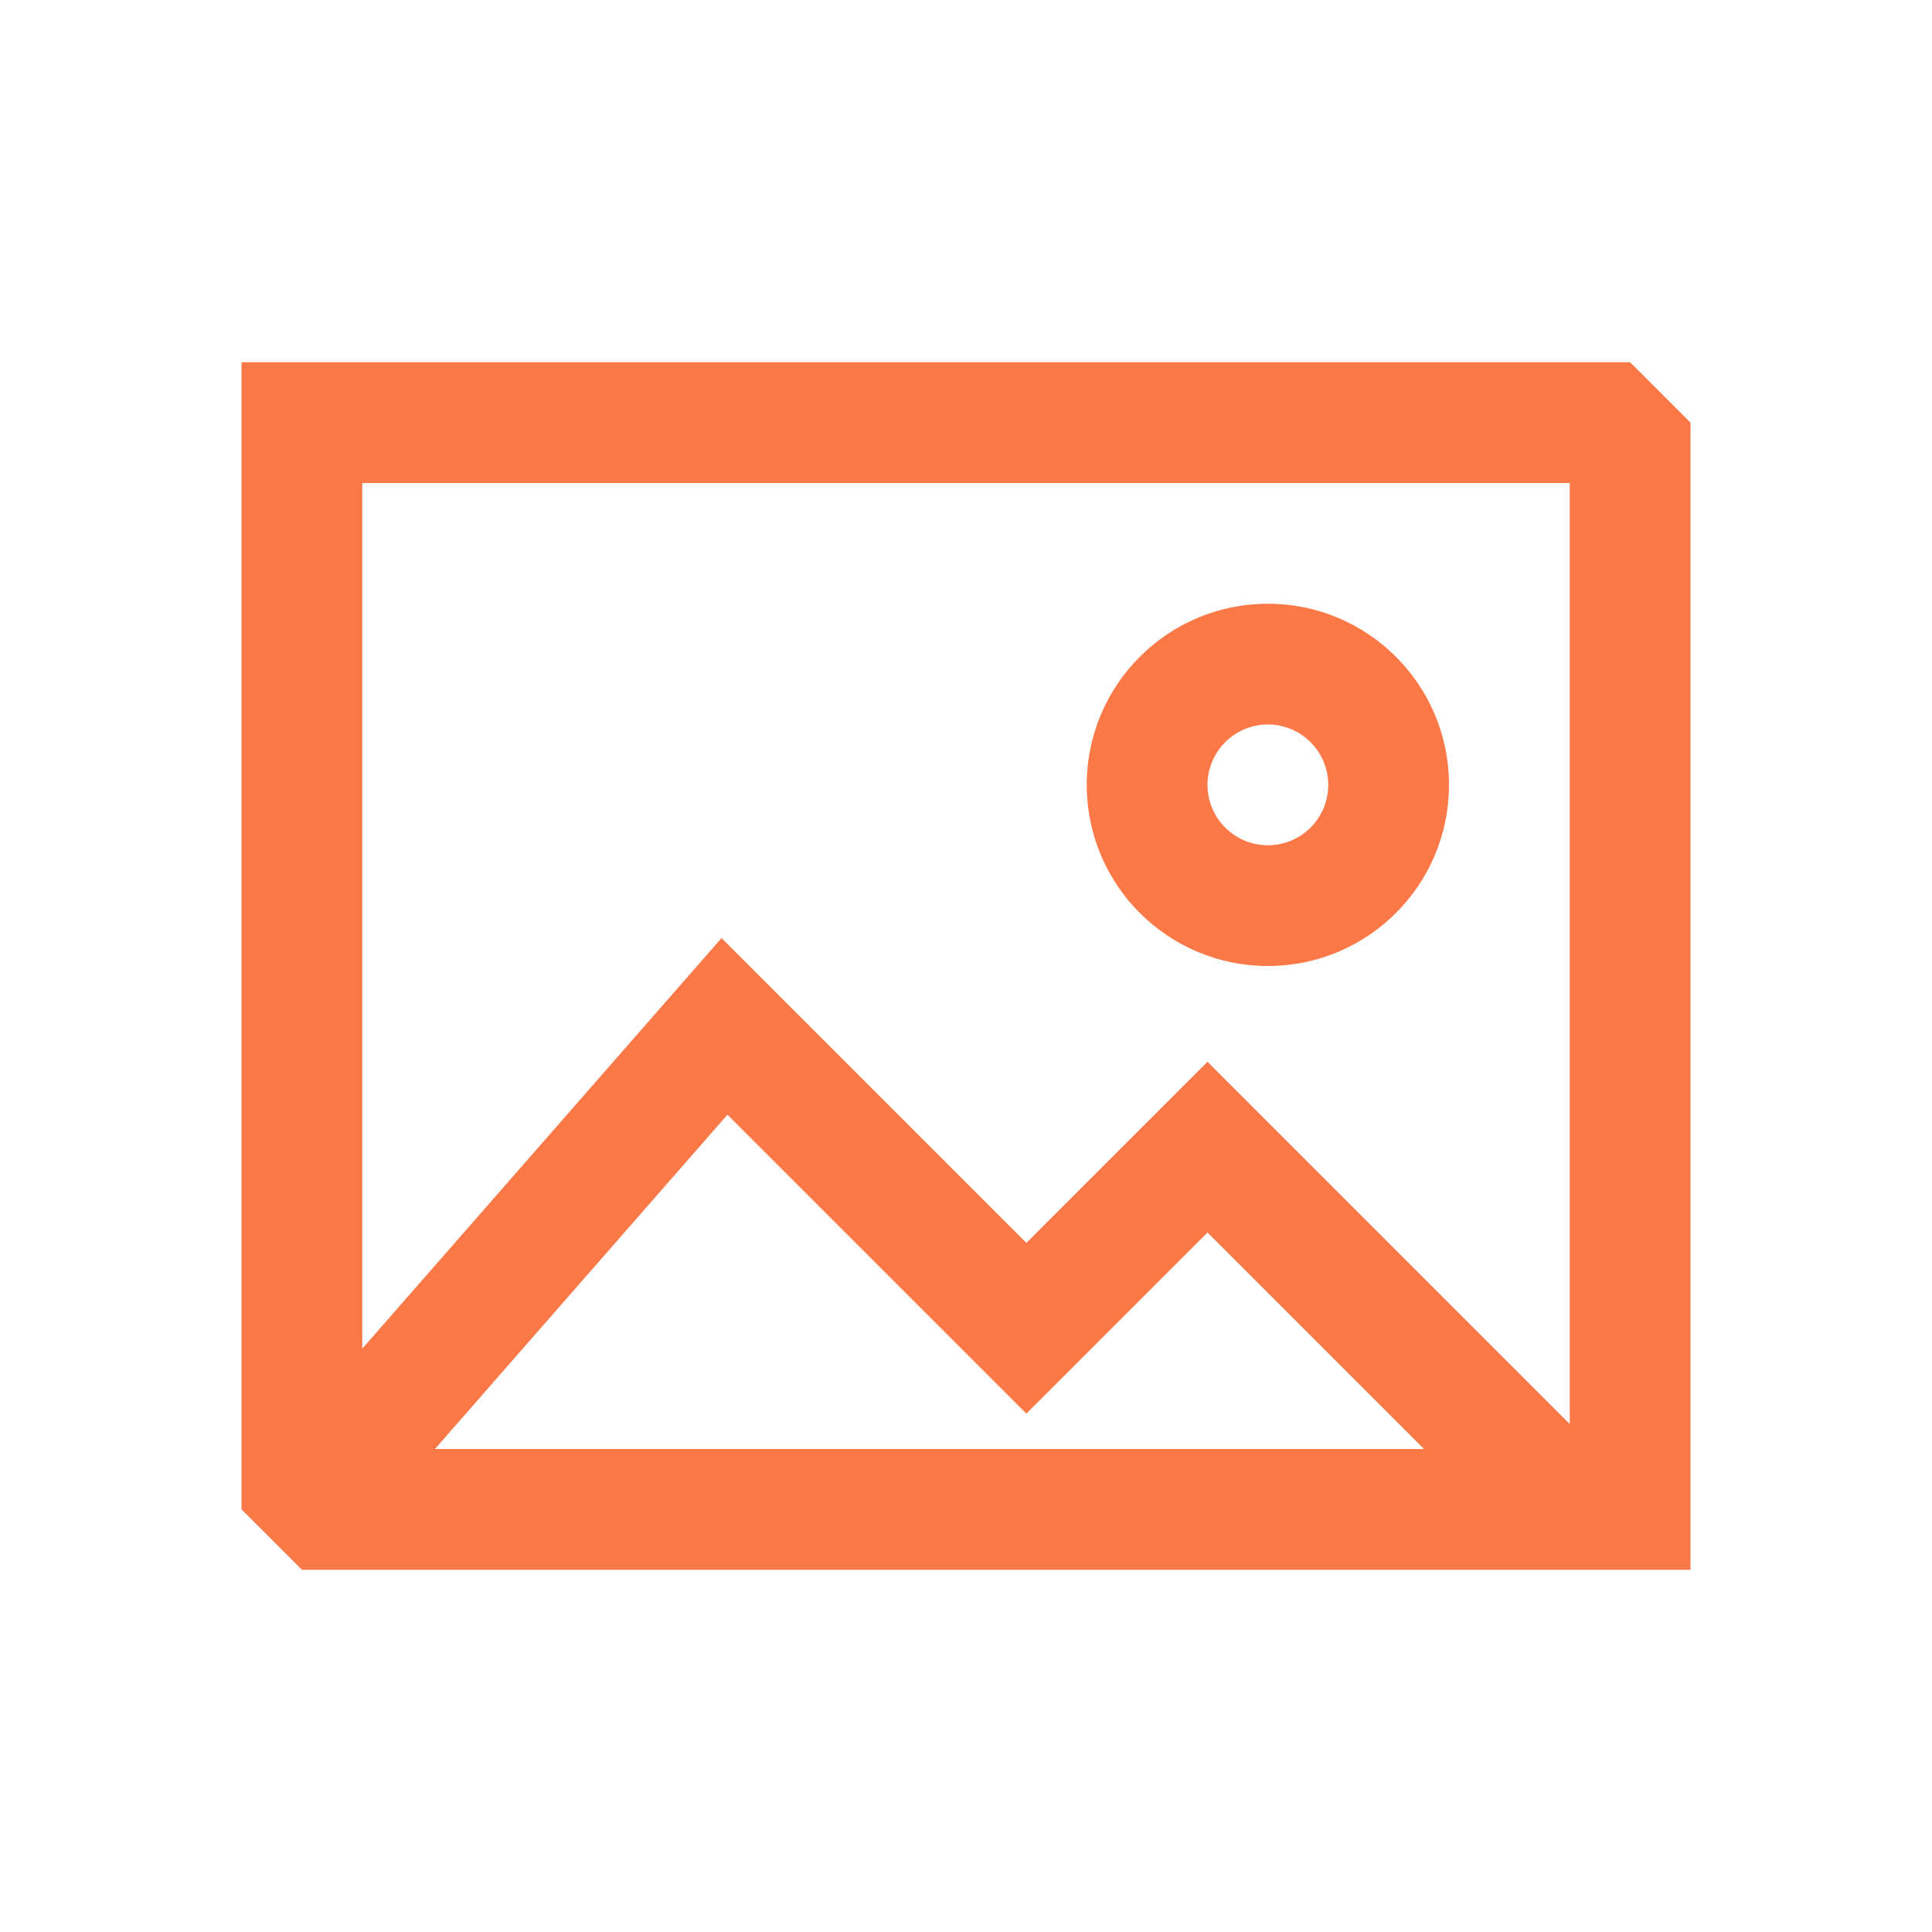
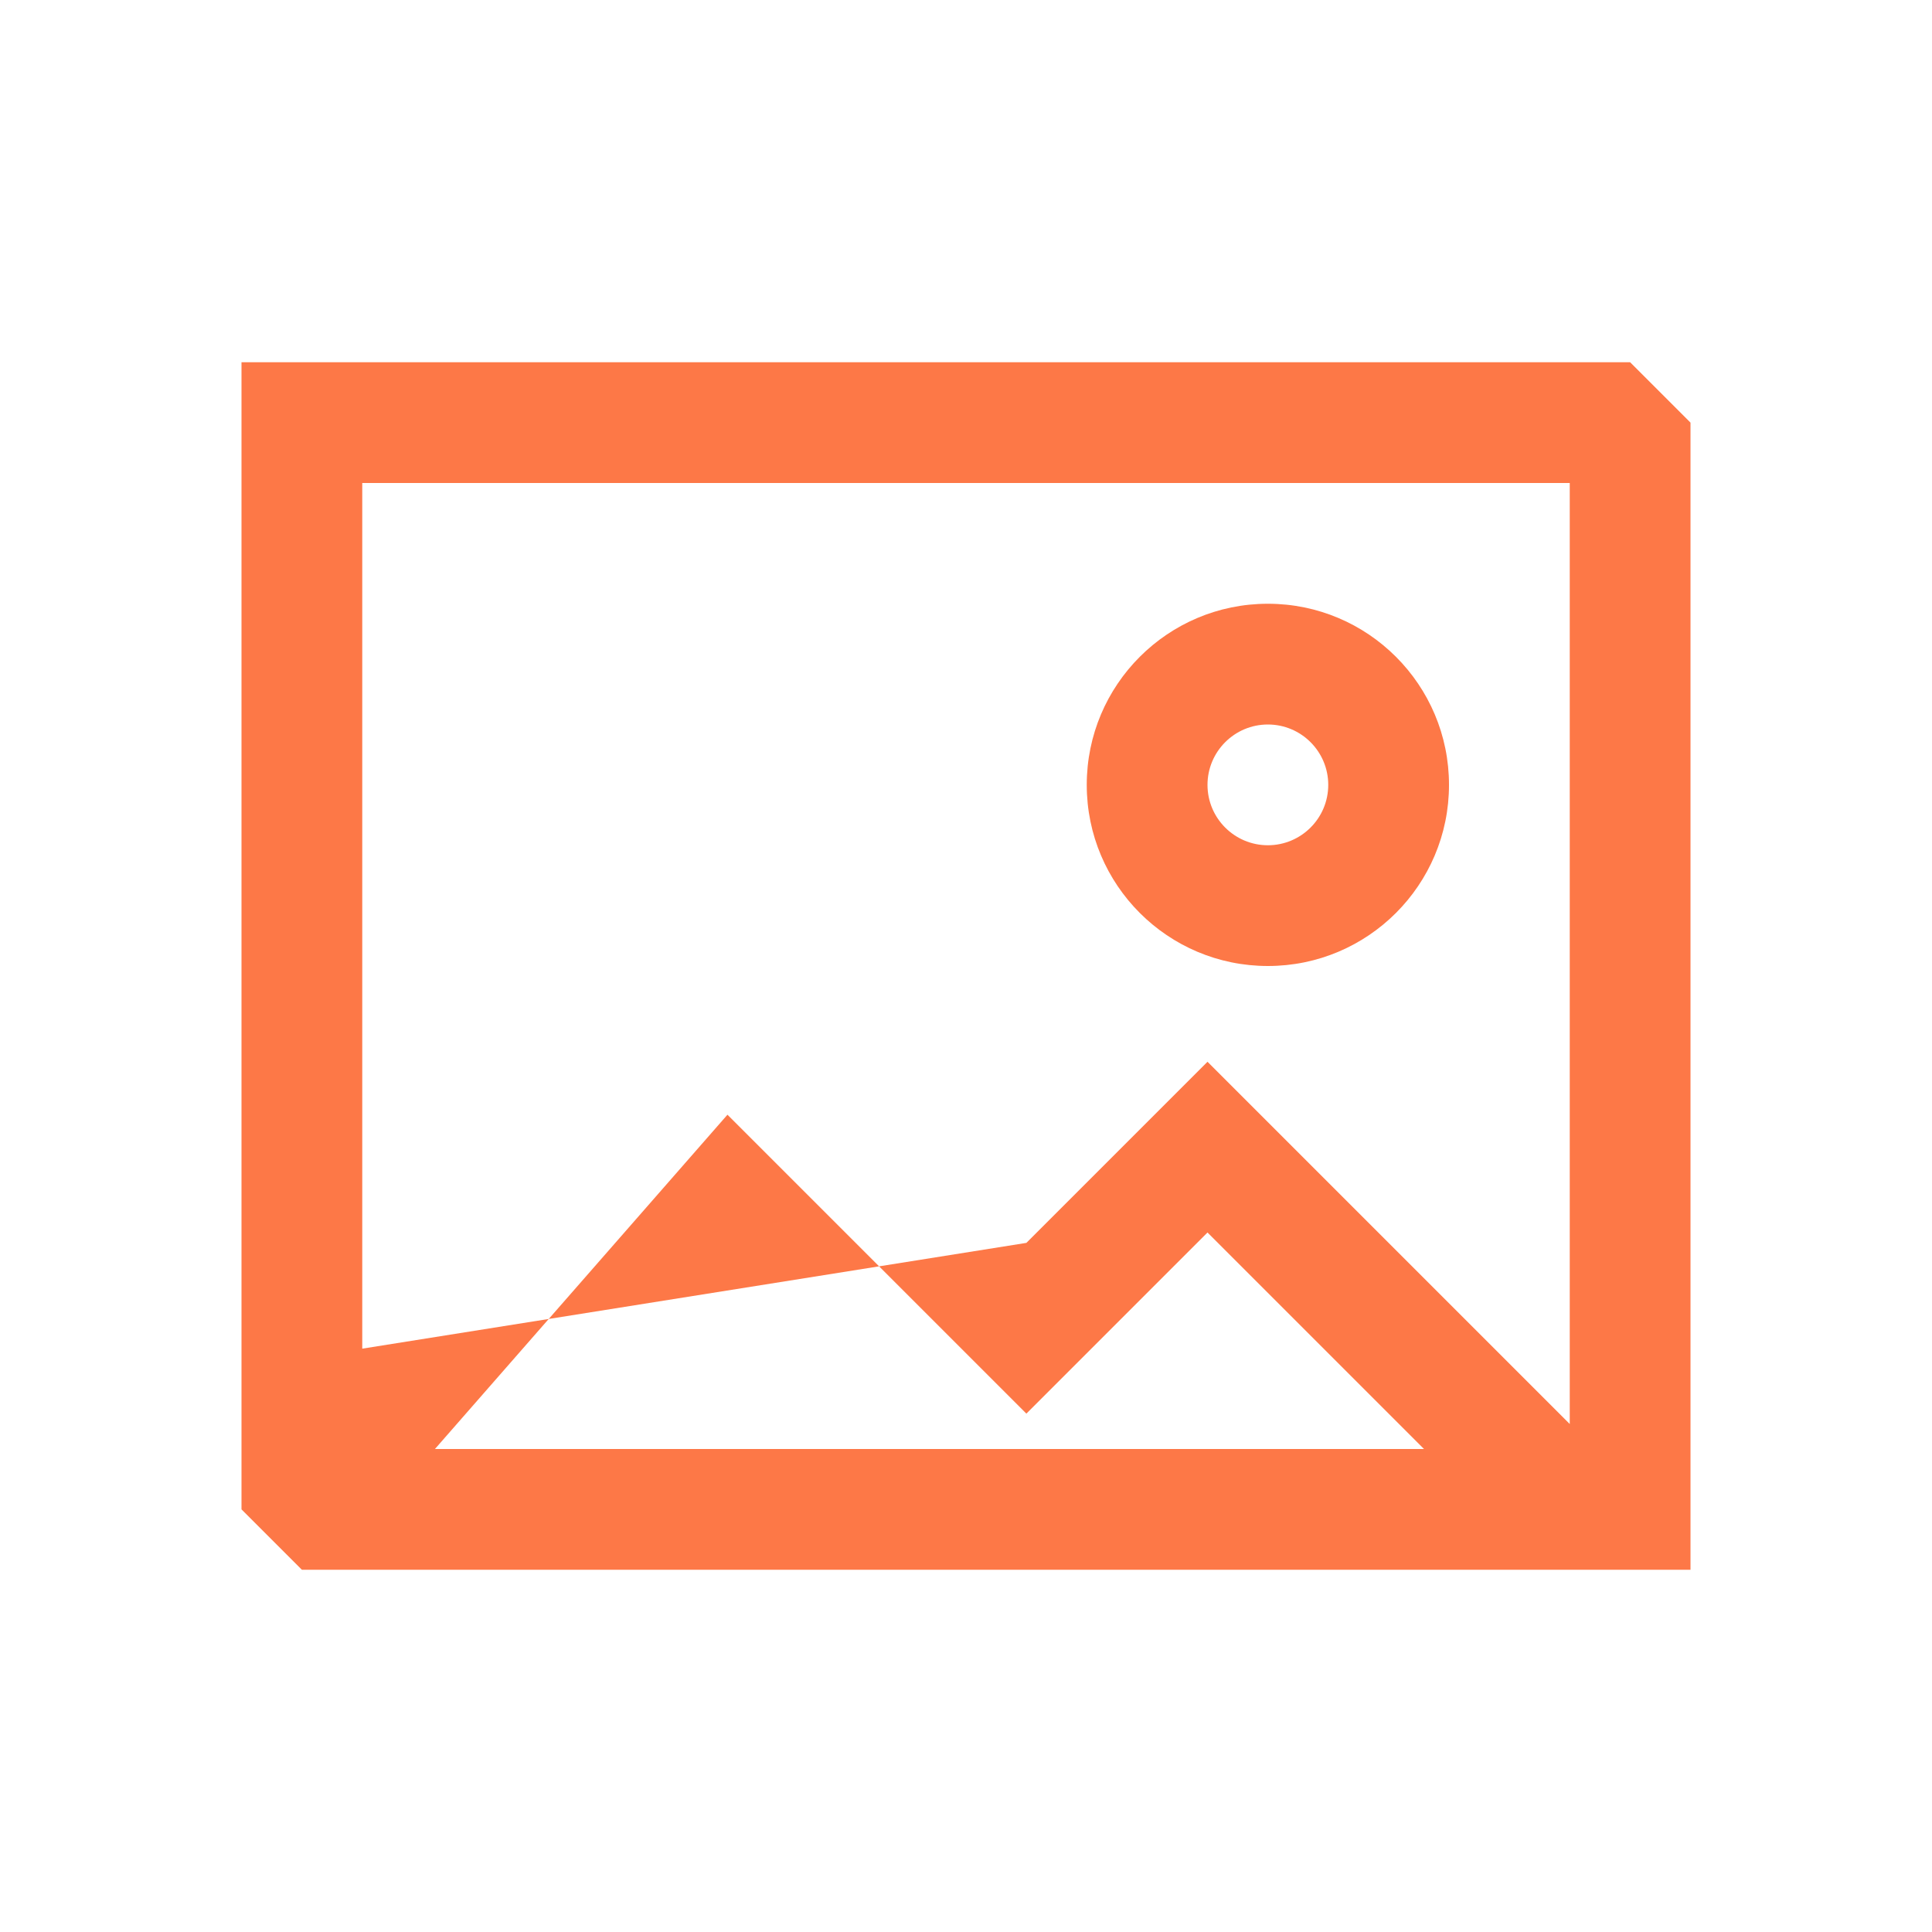
<svg xmlns="http://www.w3.org/2000/svg" width="32" height="32" viewBox="0 0 32 32" fill="none">
-   <path d="M28 7V26H5L4 25V6H27L28 7ZM7.204 24H23.586L20 20.414L17 23.414L12.049 18.463L7.204 24ZM6 22.338L11.951 15.537L17 20.586L20 17.586L26 23.586V8H6V22.338ZM21 10C22.657 10 24 11.343 24 13C24 14.657 22.657 16 21 16C19.343 16 18 14.657 18 13C18 11.343 19.343 10 21 10ZM21 12C20.448 12 20 12.448 20 13C20 13.552 20.448 14 21 14C21.552 14 22 13.552 22 13C22 12.448 21.552 12 21 12Z" fill="#FD7847" />
+   <path d="M28 7V26H5L4 25V6H27L28 7ZM7.204 24H23.586L20 20.414L17 23.414L12.049 18.463L7.204 24ZM6 22.338L17 20.586L20 17.586L26 23.586V8H6V22.338ZM21 10C22.657 10 24 11.343 24 13C24 14.657 22.657 16 21 16C19.343 16 18 14.657 18 13C18 11.343 19.343 10 21 10ZM21 12C20.448 12 20 12.448 20 13C20 13.552 20.448 14 21 14C21.552 14 22 13.552 22 13C22 12.448 21.552 12 21 12Z" fill="#FD7847" />
</svg>